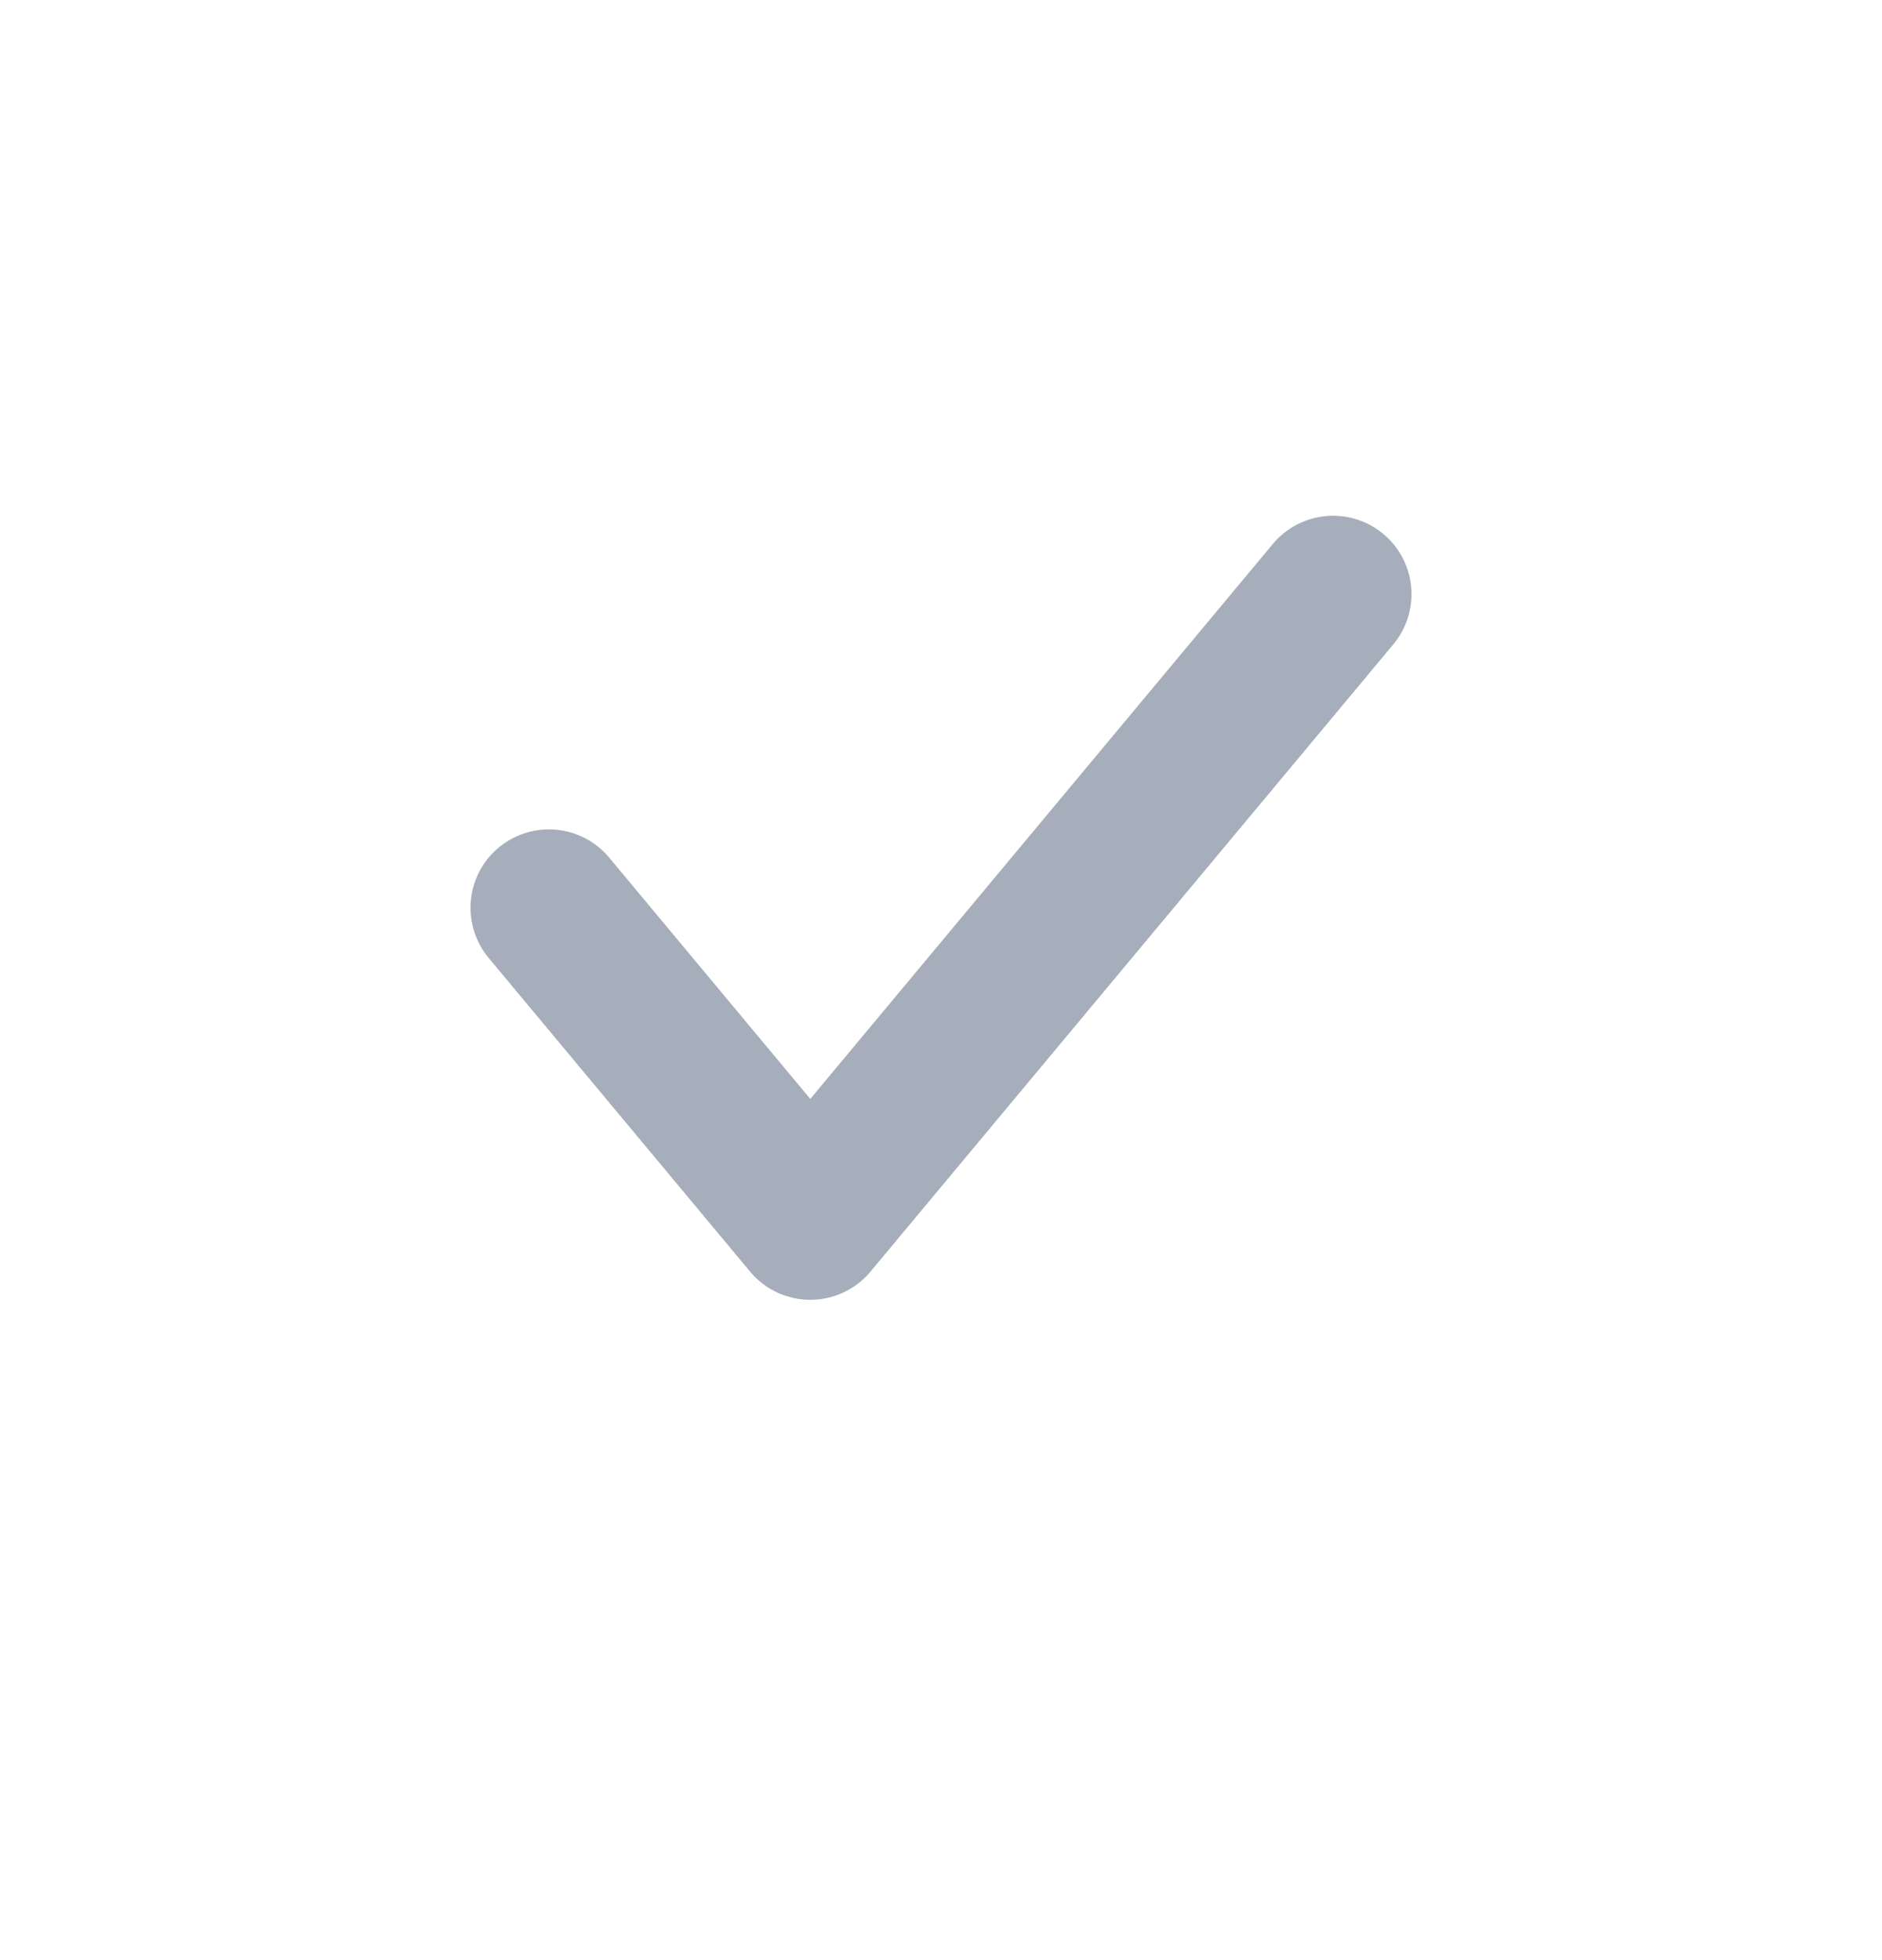
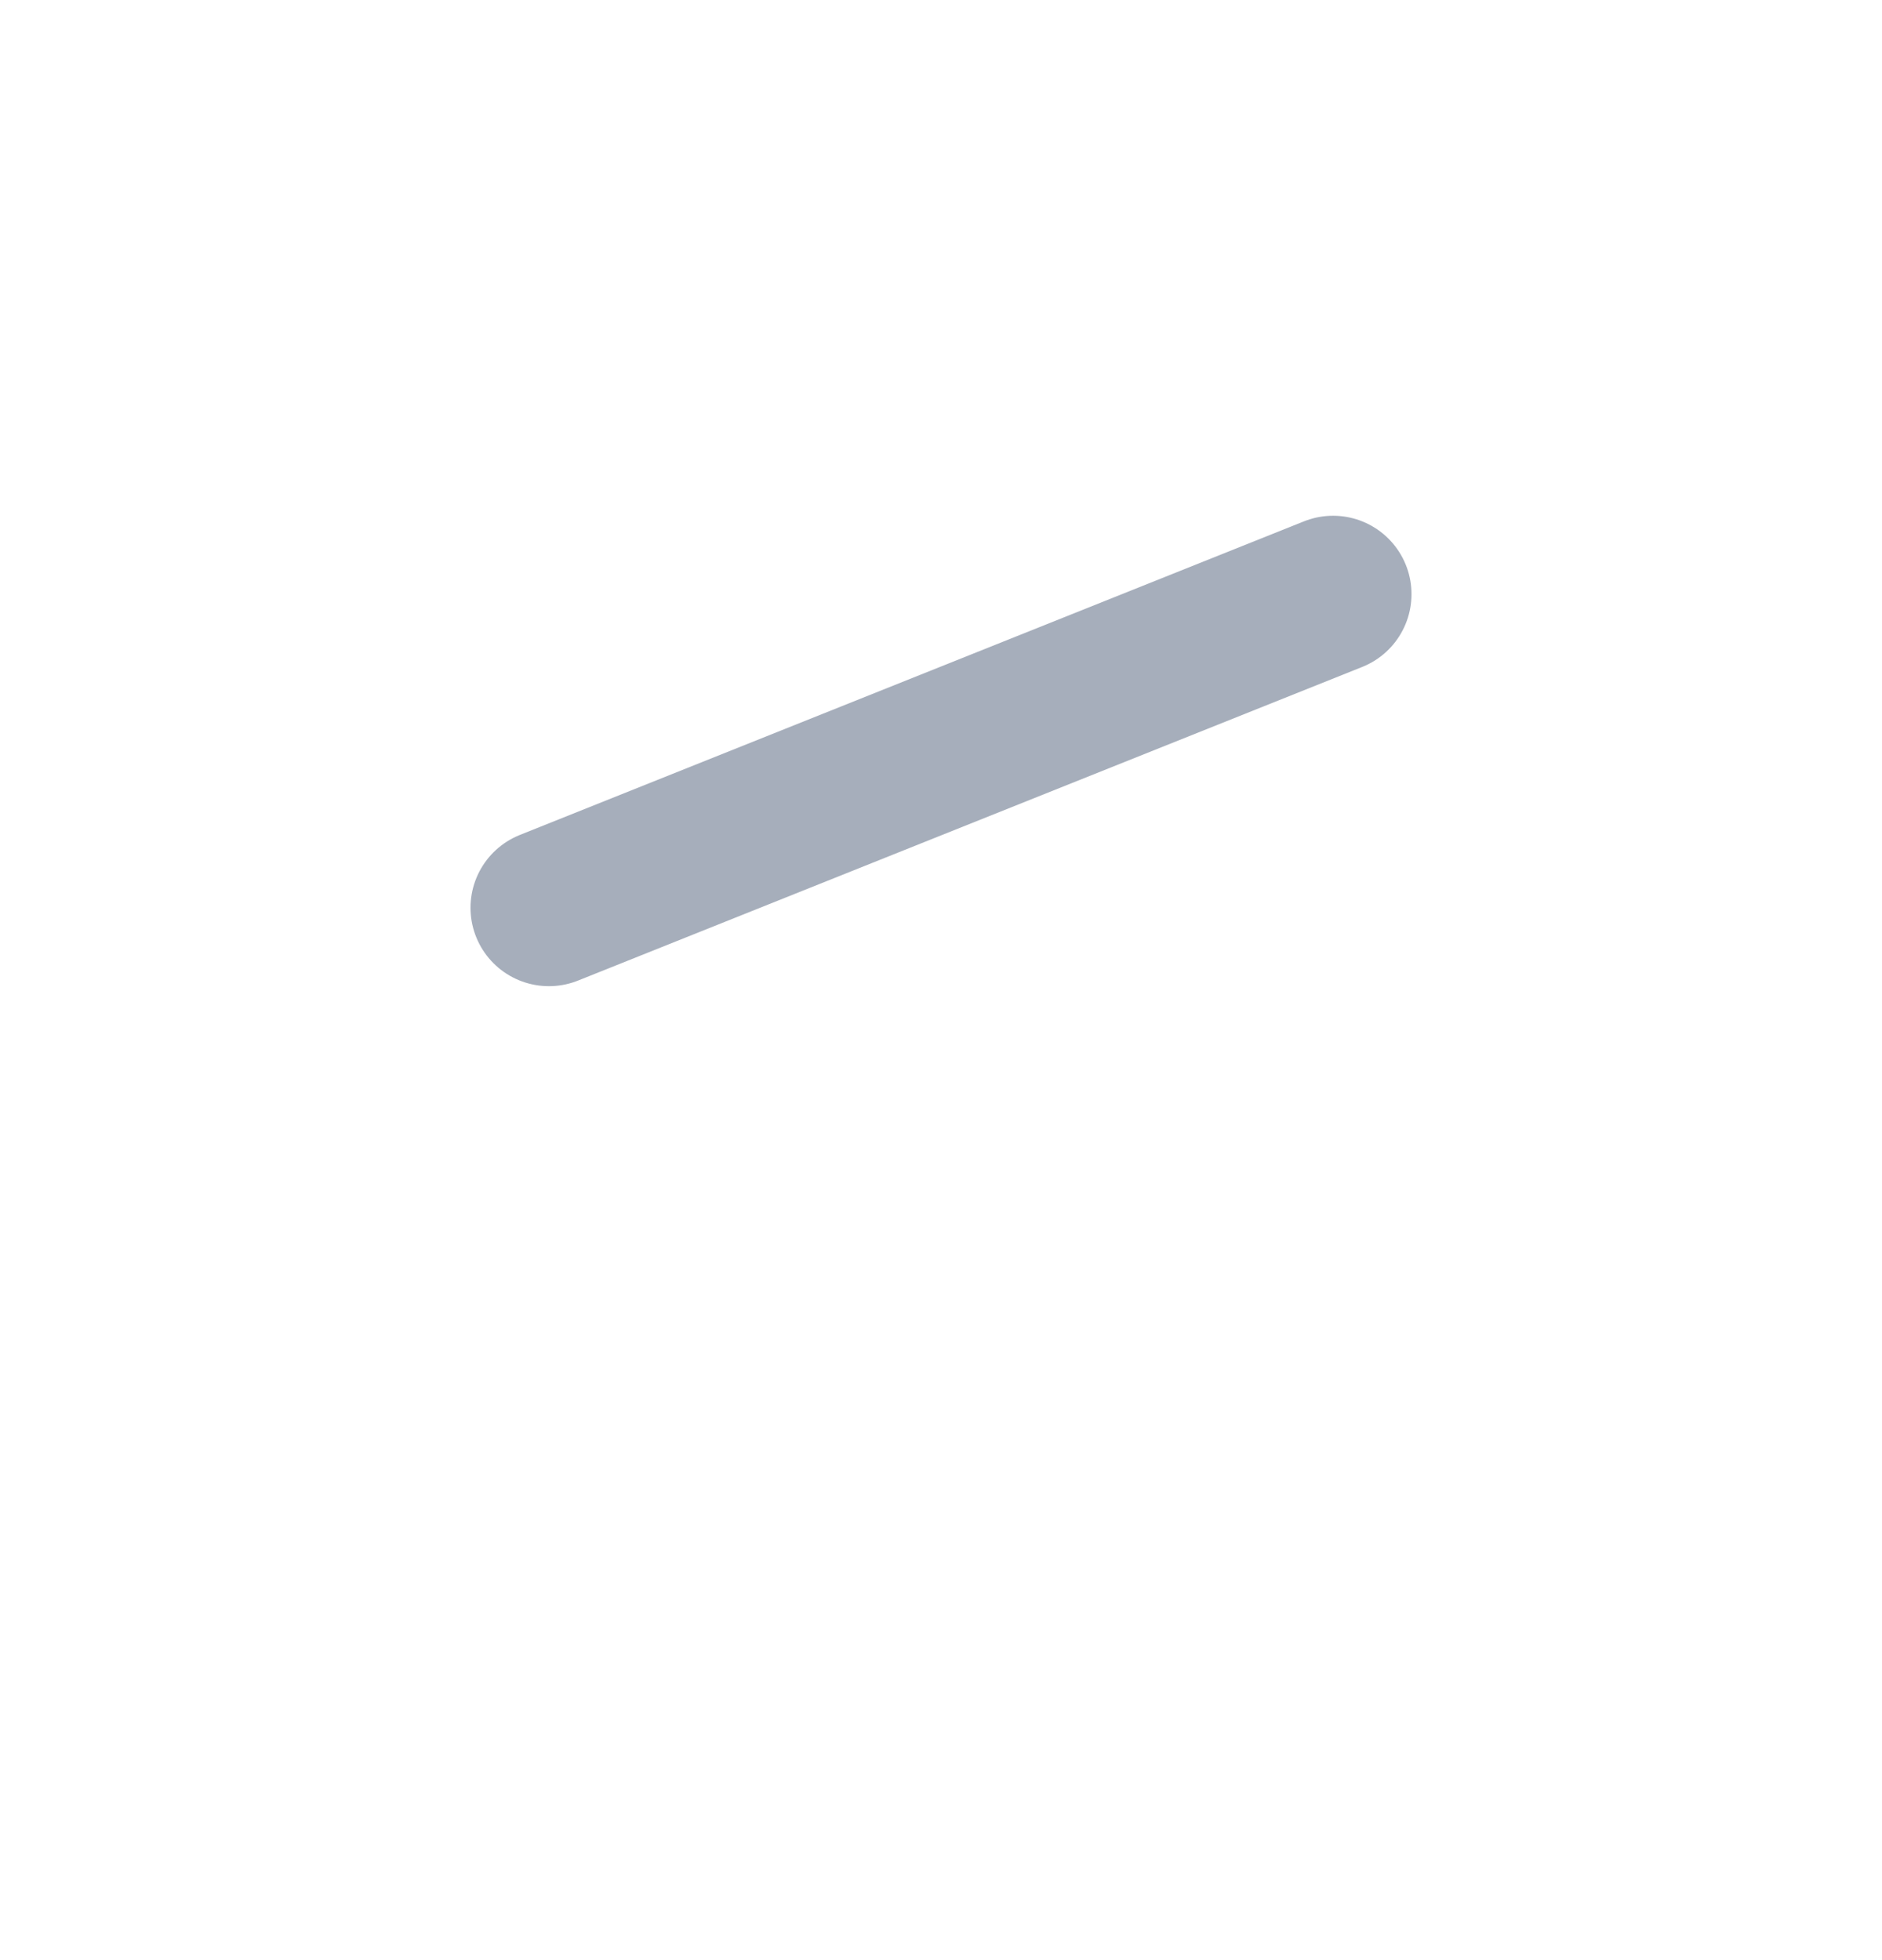
<svg xmlns="http://www.w3.org/2000/svg" width="24" height="25" viewBox="0 0 24 25" fill="none">
-   <path d="M17 7.578L10.333 15.578L7 11.578" stroke="#A6AEBB" stroke-width="2" stroke-linecap="round" stroke-linejoin="round" />
+   <path d="M17 7.578L7 11.578" stroke="#A6AEBB" stroke-width="2" stroke-linecap="round" stroke-linejoin="round" />
</svg>